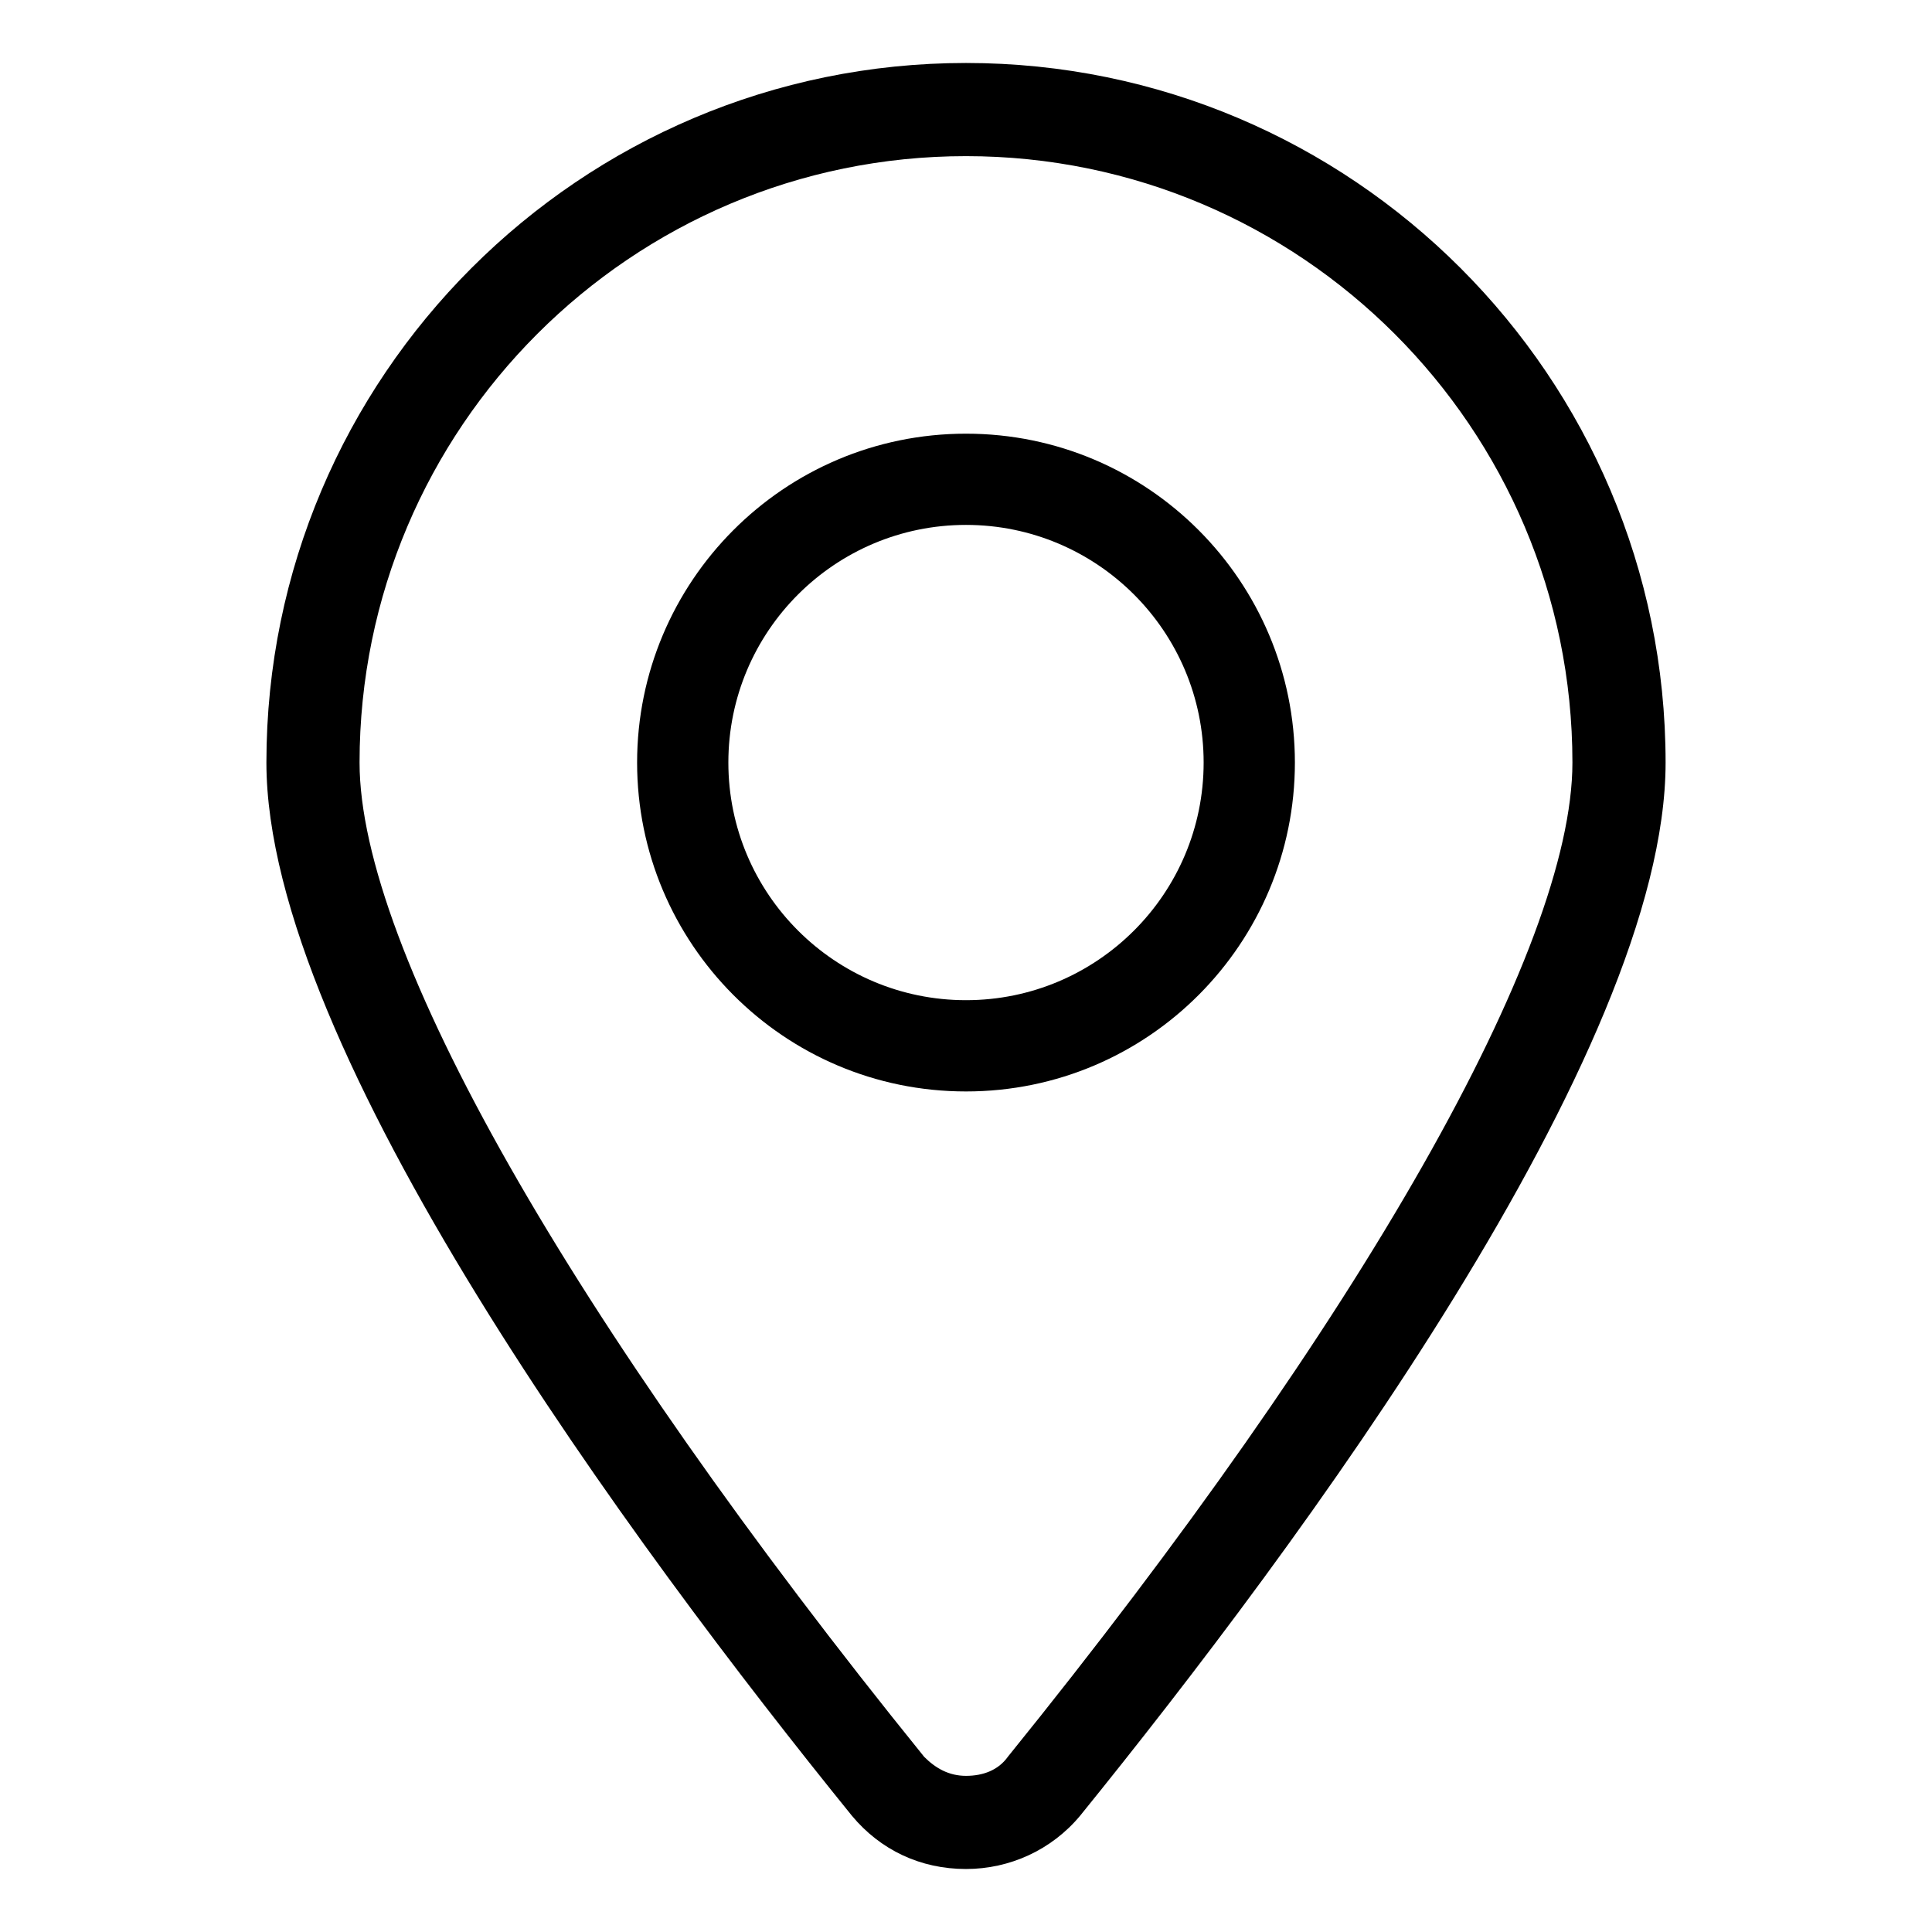
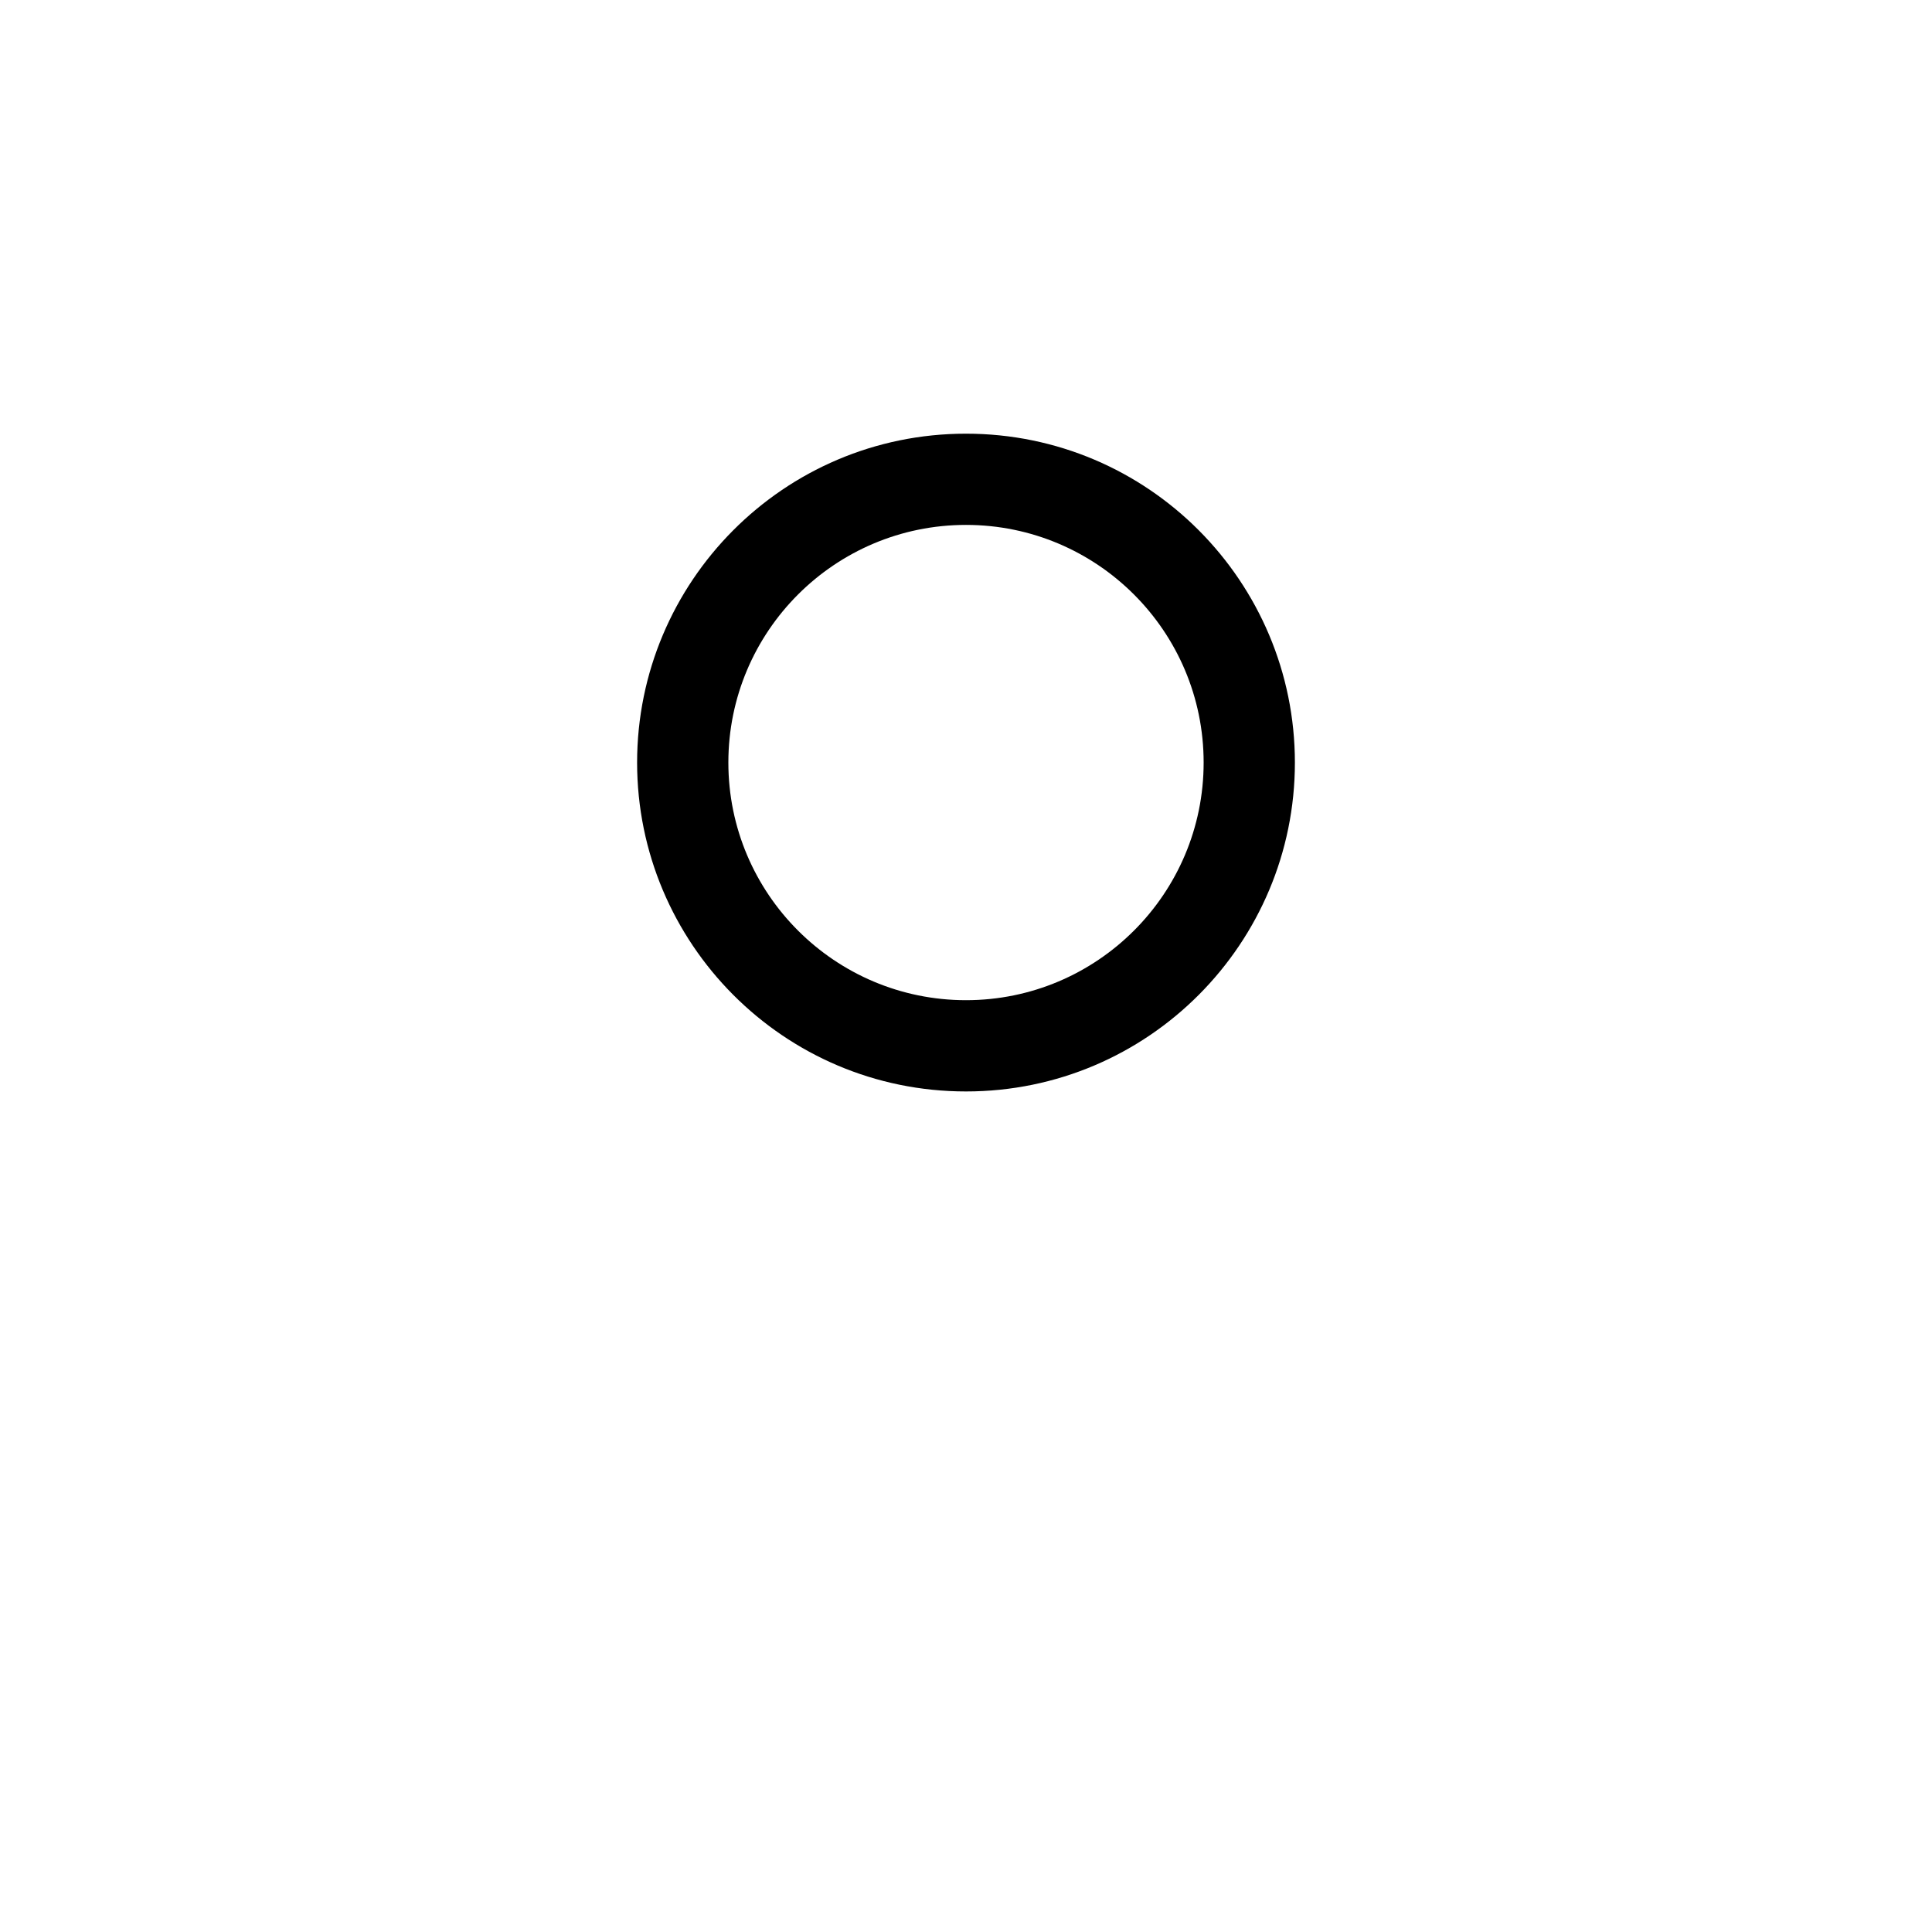
<svg xmlns="http://www.w3.org/2000/svg" fill="#000000" width="800px" height="800px" version="1.1" viewBox="144 144 512 512">
  <g>
-     <path d="m400 160.69c-102.27 0-185.4 83.129-185.4 185.4 0 76.074 97.234 207.57 155.17 279.11 7.559 9.07 18.137 14.105 30.23 14.105 11.586 0 22.672-5.039 30.23-14.105 57.938-71.539 155.17-202.53 155.17-279.11 0-102.27-83.129-185.4-185.4-185.4zm11.082 448.89c-2.519 3.527-6.551 5.039-11.082 5.039-4.535 0-8.062-2.016-11.082-5.039-93.711-115.88-149.63-214.12-149.63-263.49 0-88.668 72.043-160.71 160.71-160.71s160.71 72.043 160.71 160.71c0 49.375-55.926 147.62-149.63 263.49z" />
    <path d="m400 258.93c-48.367 0-87.16 39.297-87.16 87.16 0 47.859 38.793 87.156 87.16 87.156s87.16-39.297 87.16-87.16c-0.004-47.859-38.797-87.156-87.16-87.156zm0 150.13c-34.762 0-62.977-28.215-62.977-62.977 0-34.762 28.215-62.977 62.977-62.977s62.977 28.215 62.977 62.977c0 34.766-28.215 62.977-62.977 62.977z" />
  </g>
</svg>